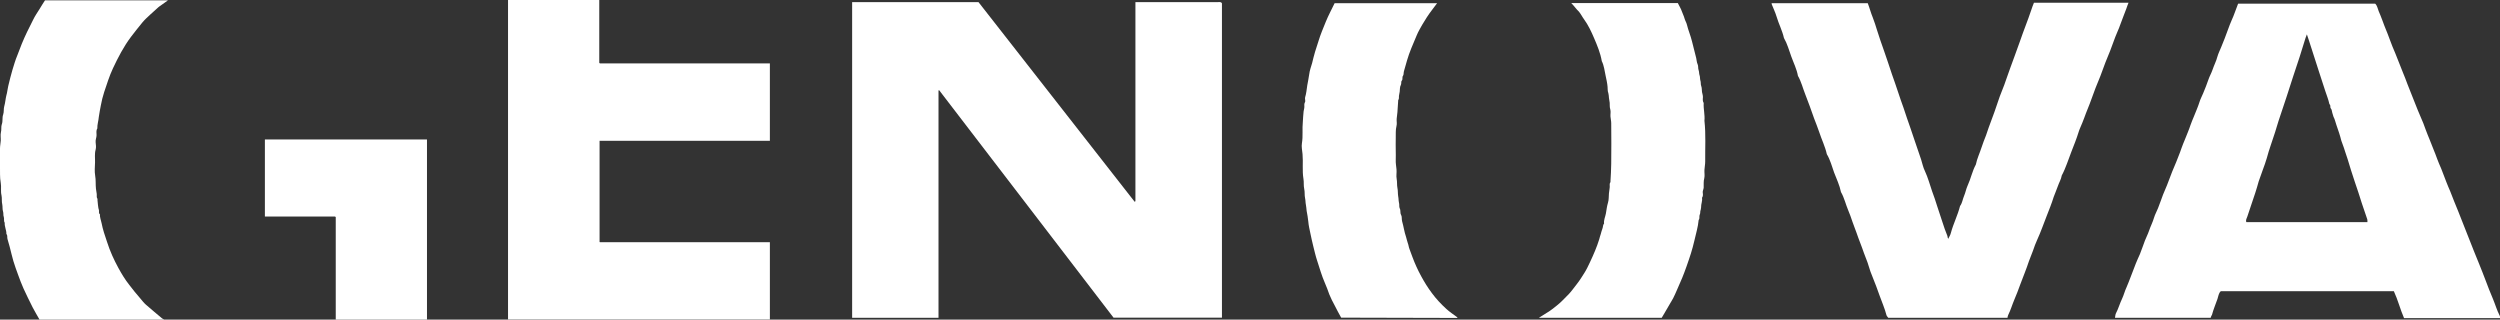
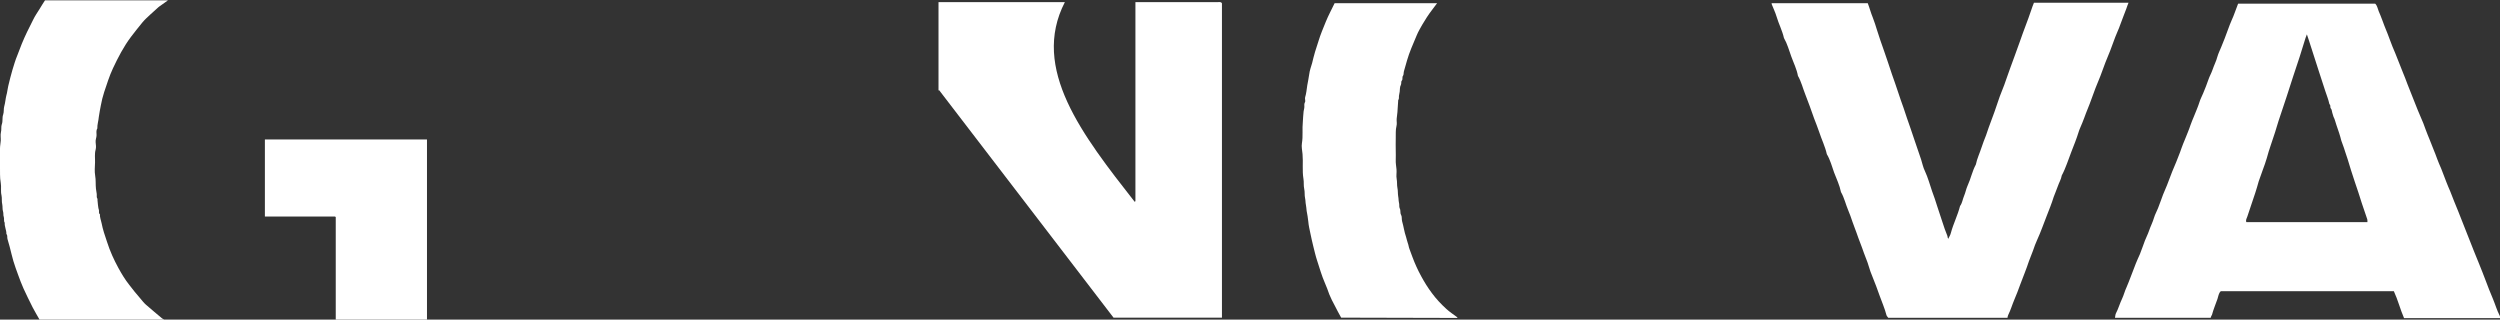
<svg xmlns="http://www.w3.org/2000/svg" id="Layer_1" x="0px" y="0px" width="1644.1px" height="210.2px" viewBox="0 0 1644.1 210.2" style="enable-background:new 0 0 1644.1 210.2;" xml:space="preserve">
  <rect x="0" y="0" width="1644.1" height="210.2" fill="#333333" stroke="none" />
  <style type="text/css">	.st0{fill:#FFFFFF;}</style>
-   <path class="st0" d="M732.3,208.9c-38.3-50-76.5-99.8-114.7-149.6c-0.1,0-0.3,0.1-0.4,0.2v149.5h-56.8V1.4h83.1 C677.7,45.2,712,89,746.2,132.7c0.3-0.2,0.4-0.2,0.4-0.3s0.1-0.1,0.1-0.2c0-43.5,0-87.1,0-130.8h2.4c17.2,0,34.5,0,51.8,0 c0.9,0,2-0.4,2.7,0.8v206.7L732.3,208.9L732.3,208.9z" />
+   <path class="st0" d="M732.3,208.9c-38.3-50-76.5-99.8-114.7-149.6c-0.1,0-0.3,0.1-0.4,0.2v149.5V1.4h83.1 C677.7,45.2,712,89,746.2,132.7c0.3-0.2,0.4-0.2,0.4-0.3s0.1-0.1,0.1-0.2c0-43.5,0-87.1,0-130.8h2.4c17.2,0,34.5,0,51.8,0 c0.9,0,2-0.4,2.7,0.8v206.7L732.3,208.9L732.3,208.9z" />
  <path class="st0" d="M1453.8,209h-62.9c0.2-1,0.2-2.1,0.6-2.9c1.6-3,2.5-6.4,4-9.5c1.2-2.5,1.8-5.2,3-7.7c1-2.1,1.7-4.4,2.6-6.5 c1.2-3,2.3-6.1,3.5-9.1c0.8-2.1,1.8-4.1,2.7-6.2c1.2-3,2.2-6,3.3-8.9c0.8-2.1,1.9-4.1,2.6-6.2c1-3,2.5-5.8,3.4-8.9 c0.6-2.1,1.8-4.1,2.6-6.2c1.2-3,2.2-6,3.3-8.9c0.8-2.1,1.8-4.1,2.6-6.2c1.2-3,2.2-5.9,3.4-8.9c0.8-2.1,1.8-4.1,2.6-6.2 c1.1-3,2.4-5.8,3.4-8.9c0.7-2.1,1.6-4.1,2.4-6.1c1.2-3.1,2.6-6.2,3.6-9.3c0.7-2,1.5-3.9,2.3-5.8c1.2-3.1,2.6-6.1,3.6-9.3 c0.6-2.1,1.7-4,2.5-6c1.2-3,2.5-6,3.5-9.1c0.7-2.1,1.9-4.1,2.6-6.2c1-3,2.5-5.8,3.3-8.9c0.6-2.1,1.6-4,2.4-6 c1.6-3.9,3.2-7.9,4.6-11.9c0.7-1.9,1.4-3.8,2.2-5.6c1.7-3.6,2.8-7.3,4.3-11c0-0.1,0.1-0.1,0.2-0.2h90c1.4,1.3,1.6,3.2,2.3,4.9 c0.9,2.1,1.8,4.3,2.6,6.5c1.4,4,3.2,7.9,4.6,11.9c1.1,3.2,2.5,6.4,3.8,9.5c1.6,4,3.2,8.1,4.8,12.1c1.1,2.7,2.2,5.4,3.2,8.2 c1.6,4.2,3.3,8.4,5,12.6c1.2,3,2.4,6.1,3.7,9c1.2,2.7,2.3,5.4,3.2,8.1c0.8,2.3,1.8,4.5,2.7,6.8c1.6,4.3,3.5,8.5,5,12.8 c0.7,2.1,1.7,4,2.5,6c1.2,3.1,2.4,6.1,3.5,9.1c0.7,2,1.7,4,2.5,6c1.7,4.4,3.4,8.7,5.2,13c1.5,3.8,3,7.6,4.5,11.4 c1.9,4.9,3.9,9.8,5.8,14.7c1.1,2.9,2.4,5.7,3.5,8.6c1.4,3.6,2.9,7.1,4.2,10.7c1.5,4.1,3.1,8.1,4.8,12.1c1.6,3.8,2.7,7.8,4.6,11.4 c0.2,0.4,0.1,0.8,0.2,1.4h-63.2c-2.5-5.7-4-11.9-6.7-17.7h-113.8c-1.5,1.3-1.6,3.4-2.2,5.1c-1.2,3.5-2.7,6.9-3.6,10.4 C1454.4,207.5,1454,208.2,1453.8,209L1453.8,209z M1517.1,22.6c-0.4,1.1-0.7,1.8-0.9,2.4c-1.3,4.2-2.6,8.4-3.9,12.5 c-2.9,8.7-5.8,17.5-8.6,26.3c-1.7,5.3-3.6,10.6-5.3,15.9c-0.8,2.4-1.5,4.8-2.2,7.2c-1.8,5.8-4,11.4-5.5,17.2 c-0.7,2.5-1.7,5.1-2.6,7.6c-0.9,2.5-1.8,5-2.7,7.6c-0.8,2.6-1.4,5.2-2.3,7.7c-1.7,5.2-3.5,10.3-5.2,15.5c-0.4,1.1-1.2,2.3-0.6,3.6 h79.6c0-0.7,0.1-1.3-0.1-1.9c-1.2-3.6-2.5-7.3-3.7-10.9c-0.8-2.3-1.4-4.7-2.2-6.9c-1.7-4.8-3.2-9.7-4.8-14.5 c-0.8-2.4-1.5-4.8-2.2-7.2c-0.5-1.6-1.1-3.2-1.6-4.8c-0.6-1.7-1-3.4-1.7-5c-0.7-1.6-1.1-3.2-1.5-4.8c-1-3.6-2.4-7-3.4-10.5 c-0.2-1-0.7-1.9-1.1-2.8c-0.3-0.9-0.6-1.8-0.8-2.6c-0.3-1-0.3-2.2-0.9-2.8c-0.8-0.9,0.1-2.2-1-2.9c-0.6-3-1.8-5.8-2.7-8.6 c-1.4-4.3-2.8-8.6-4.2-12.9c-2.2-6.8-4.4-13.7-6.6-20.5C1518,25.2,1517.6,24.2,1517.1,22.6L1517.1,22.6z" />
-   <path class="st0" d="M506.3,92.6h-112v66.5c0,0,0,0.1,0.1,0.1c0.1,0,0.2,0.1,0.2,0.1c37.2,0,74.4,0,111.7,0v50.8H334.1V0h60v41.3 c0.2,0.2,0.2,0.2,0.3,0.3s0.1,0.1,0.2,0.1c37.2,0,74.4,0,111.7,0L506.3,92.6L506.3,92.6z" />
  <path class="st0" d="M1281.2,157.1c0.7-1.4,1.5-2.6,1.8-4c1.6-6,4.5-11.6,6-17.6c1.5-2,1.7-4.5,2.7-6.8c0.9-2.1,1.3-4.5,2.3-6.7 c2.1-4.5,3-9.4,5.4-13.8c0.8-4,2.6-7.6,3.8-11.4c0.8-2.6,1.9-5.2,2.9-7.8c0.6-1.7,1.1-3.3,1.7-5c1.3-3.4,2.6-6.9,3.8-10.3 c1.2-3.4,2.3-6.8,3.5-10.2c0.9-2.6,2.1-5.1,3-7.7c1.4-3.8,2.6-7.6,4-11.3c1-2.7,2-5.5,3-8.2c1.2-3.2,2.3-6.5,3.5-9.7 c1.2-3.3,2.3-6.6,3.6-9.9c1.2-3.2,2.4-6.4,3.5-9.7c0.6-1.8,1.2-3.5,1.9-5.2h62.2c-0.5,1.3-1,2.5-1.4,3.8c-1.3,3.6-2.8,7.1-4.1,10.8 c-0.9,2.7-2.2,5.2-3.2,7.9c-1.1,3-2.2,6-3.3,8.9c-1,2.7-2.2,5.2-3.2,7.9c-1.1,3-2.2,6-3.3,8.9c-1,2.7-2.2,5.2-3.2,7.9 c-1.3,3.4-2.5,6.9-3.8,10.3c-0.8,2.1-1.7,4.2-2.5,6.3c-0.8,2.1-1.5,4.2-2.4,6.3c-0.8,2.1-1.9,4.2-2.5,6.3c-1.3,4.2-3,8.4-4.6,12.5 c-2.1,5.3-3.7,10.8-6.4,15.8c-0.4,2.5-1.8,4.7-2.6,7.1c-0.8,2.4-1.9,4.7-2.7,7c-1.3,4.2-3,8.4-4.6,12.5c-2.1,5.3-3.9,10.6-6.3,15.8 c-1,2.2-1.9,4.6-2.7,7c-0.8,2.4-1.9,4.6-2.7,7c-1.7,5.2-3.8,10.2-5.7,15.3c-1.2,3.4-2.5,6.7-3.9,10s-2.4,6.8-4,10 c-0.3,0.6-0.4,1.3-0.5,1.9h-78.4c-0.4-0.6-1-1.1-1.2-1.8c-1.1-4.4-3-8.5-4.5-12.8c-1.5-4.1-2.9-8.2-4.6-12.2c-1-2.4-1.9-4.8-2.6-7.3 c-0.8-2.9-2.1-5.6-3.1-8.5c-1.5-4.5-3.4-8.9-4.9-13.4c-0.8-2.4-1.9-4.8-2.7-7.3c-0.8-2.5-1.7-4.9-2.7-7.3c-1.7-4-2.6-8.3-4.8-12.1 c-0.9-4.5-2.9-8.6-4.5-12.8c-1.5-4.1-2.5-8.3-4.8-12.1c-1.1-5-3.4-9.6-5-14.5c-1-3.1-2.3-6.1-3.4-9.1c-1.9-5.3-3.7-10.6-5.8-15.8 c-1.6-4-2.6-8.3-4.8-12.1c-0.8-4.5-2.9-8.6-4.4-12.8c-1.5-4.1-2.6-8.3-4.8-12.1c-1.1-4.9-3.5-9.4-4.9-14.2c-0.8-2.7-2.1-5.3-3.1-7.9 c-0.1-0.2-0.1-0.5-0.1-0.8h63.2c1.2,3,2,6.3,3.3,9.4c1.1,2.7,1.9,5.5,2.8,8.3c1.4,4.6,3,9,4.6,13.6c1.8,5.1,3.5,10.3,5.2,15.4 c1.3,3.9,2.8,7.7,4,11.6c1.1,3.5,2.4,7,3.6,10.4c0.8,2.3,1.5,4.6,2.3,6.9c0.8,2.2,1.5,4.4,2.3,6.6c0.8,2.4,1.6,4.7,2.4,7.1 c1.6,4.5,3.1,9,4.6,13.5c0.8,2.5,1.3,5.2,2.5,7.6c2,4.3,3.2,8.8,4.7,13.2c1.2,3.3,2.4,6.6,3.4,10c1,3.4,2.3,6.6,3.3,10 c0.5,1.6,1.1,3.1,1.6,4.8c0.5,1.6,1.3,3.1,1.8,4.7C1280.7,155.8,1280.9,156.3,1281.2,157.1L1281.2,157.1z" />
  <path class="st0" d="M107.8,210.2H26c-1.4-2.6-3.1-5.2-4.5-8c-2.1-4.2-4.2-8.4-6.1-12.6c-1.3-2.9-2.4-5.9-3.5-8.9 c-1.1-3-2.2-6-3.1-9c-0.9-3.1-1.6-6.2-2.4-9.3c-0.5-1.8-1-3.6-1.5-5.3c-0.3-1.1,0.2-2.3-0.7-3.2c0.1-2.5-1.3-4.9-1.1-7.4 c-0.8-1.2-0.2-2.7-0.6-3.8c-0.5-1.2-0.1-2.5-0.5-3.6c-0.5-1.6-0.2-3.2-0.5-4.6c-0.5-2-0.1-4.1-0.5-6c-0.7-2.8,0-5.5-0.5-8.2 c-0.7-3.7-0.4-7.4-0.5-11.2c-0.1-3.8-0.1-7.6,0-11.4c0-1.7,0.4-3.5,0.5-5.2c0.1-1.8-0.3-3.7,0.1-5.4c0.5-1.8,0-3.8,0.6-5.4 c0.8-2.1,0.1-4.3,0.9-6.4c0.6-1.7,0.2-3.7,0.7-5.4c0.7-2.4,0.8-4.8,1.4-7.2c0.6-1.9,0.7-4,1.2-6c0.9-3.6,1.7-7.2,2.8-10.8 c1-3.2,1.9-6.4,3.2-9.5c1-2.5,1.9-5,2.9-7.5c2.2-5.4,4.8-10.6,7.5-15.9c1.2-2.5,2.8-4.8,4.3-7.2c1.1-1.9,2.3-3.7,3.5-5.6h80.9 c-2.2,1.5-4.1,2.9-5.9,4.2c-0.2,0.2-0.4,0.3-0.6,0.5c-1.8,1.6-3.6,3.2-5.3,4.8c-1.7,1.6-3.5,3.2-5,5c-2.6,3.2-5.1,6.3-7.6,9.6 c-4.8,6.4-8.4,13.4-11.8,20.6c-2.4,5.1-4,10.4-5.8,15.7c-0.9,2.8-1.7,5.9-2.2,8.8c-0.4,2.4-1,4.9-1.3,7.4c-0.2,2.6-1.1,5.1-1,7.7 c-0.9,1.4-0.5,2.9-0.5,4.4c0,1.6-0.8,3-0.6,4.7c0.2,1.6,0.4,3.3,0,4.8c-0.8,2.8-0.3,5.7-0.4,8.5c-0.1,2.9-0.4,5.8,0.1,8.7 c0.5,2.8,0.2,5.7,0.5,8.5c0.1,1.1,0.4,2.2,0.5,3.3c0.2,1.1-0.3,2.3,0.5,3.3c0.1,0.1,0,0.5,0,0.8c0.1,1,0.2,2.1,0.3,3.1 c0.2,1.1,0.2,2.3,0.6,3.3c0.4,1-0.4,2.2,0.7,3c-0.1,2,0.7,3.9,1.1,5.8c0.8,4.2,2.2,8.3,3.6,12.4c1.9,6,4.5,11.7,7.5,17.2 c2.1,3.8,4.3,7.5,7,10.9c2.4,3.1,4.8,6.2,7.4,9.1c1.2,1.4,2.3,2.9,3.7,4.1c3.5,3.1,7.1,6,10.6,9c0.4,0.3,0.9,0.4,1.3,0.7 C107.8,210,107.8,210.1,107.8,210.2L107.8,210.2z" />
-   <path class="st0" d="M1033.3,2h70.1c0.9,1.9,2.1,3.7,2.7,5.6c0.5,1.5,1.3,2.9,1.7,4.5c0.4,1.5,1.3,2.8,1.6,4.2 c0.9,3.7,2.4,7.1,3.3,10.8c0.9,3.7,1.8,7.4,2.8,11.1c0.3,1.3,0.3,2.7,0.9,4c0.6,1.2,0.2,2.8,0.7,4c0.4,1.1,0.2,2.3,0.6,3.3 c0.4,1.1,0.2,2.3,0.5,3.3c0.5,1.3,0.1,2.7,0.6,3.8c0.5,1.3,0.3,2.6,0.5,3.9c0.2,1.2,0.7,2.3,0.6,3.6c-0.1,1.2-0.2,2.5,0.5,3.6 c0,0.1,0,0.2,0,0.3c-0.2,3.8,0.9,7.6,0.5,11.4c1,8.9,0.4,17.9,0.5,26.9c0,1.8-0.4,3.6-0.5,5.5c-0.1,1.8,0.3,3.7-0.1,5.4 c-0.6,2.1-0.3,4.2-0.4,6.3c-0.1,1.1-0.8,2.1-0.6,3.3c0.2,1.1,0.2,2.3-0.5,3.3c0.4,2.1-0.7,4.1-0.6,6.3c0,0.8-0.3,1.6-0.5,2.5 c-0.1,0.8,0,1.5-0.4,2.3c-0.5,1,0.2,2.4-0.7,3.5c-0.4,4.6-1.8,9-2.8,13.5c-0.6,2.9-1.5,5.7-2.3,8.5c-0.8,2.8-1.9,5.5-2.8,8.3 c-1.8,5.2-3.9,10.3-6.2,15.3c-0.9,2-1.7,4-2.7,5.9c-1.8,3.2-3.7,6.4-5.6,9.6c-0.6,1.1-1.3,2.2-1.9,3.2h-80.8c2-1.3,4-2.5,5.9-3.7 c2-1.2,3.8-2.7,5.6-4.1c3.1-2.4,5.6-5.2,8.3-7.9c1.9-2,3.4-4.3,5.2-6.5c1.9-2.4,3.4-4.9,5-7.4c1.4-2.2,2.5-4.6,3.6-6.9 c2.3-4.9,4.5-9.9,6.1-15.1c0.3-1.1,0.6-2.3,1-3.4c0.4-1.2,0.6-2.5,1.1-3.6c0.5-1.1,0.2-2.4,1.1-3.4c-0.3-2.3,0.8-4.4,1.2-6.6 c0.4-2.4,0.7-4.9,1.4-7.2c0.6-1.9,0.4-4,0.6-6c0.1-1.3,0.4-2.6,0.5-3.8c0.2-1.2-0.4-2.5,0.5-3.6c0.1-0.1,0-0.3,0-0.5 c0.2-3.9,0.5-7.8,0.5-11.7c0.1-8.8,0.1-17.7,0-26.6c0-1.5-0.4-2.9-0.5-4.4c-0.1-1.5,0.3-3.2-0.1-4.6c-0.5-1.5-0.3-2.9-0.4-4.4 c-0.1-1.1-0.4-2.2-0.5-3.3c-0.1-1-0.1-2-0.4-3.1c-0.5-1.2-0.4-2.7-0.5-4.1c-0.2-2.5-0.8-5-1.3-7.4c-0.7-3.2-1-6.5-2.5-9.5 c-0.9-5.3-3-10.3-5.1-15.2c-1.8-4.2-3.8-8.5-6.5-12.2c-1.2-1.6-2.1-3.5-3.4-5.1C1036.5,5.9,1035.2,3.9,1033.3,2L1033.3,2z" />
  <path class="st0" d="M882,208.9c-1.5-2.7-2.9-5.3-4.2-7.9c-1.3-2.4-2.6-4.9-3.6-7.4c-0.9-2.5-1.8-5.1-2.9-7.5 c-2.1-4.8-3.5-9.8-5.1-14.7c-1-3-1.7-6.2-2.5-9.3c-0.7-2.9-1.4-5.9-2-8.9c-0.5-2.4-1.1-4.9-1.3-7.4c-0.2-2.4-0.7-4.8-1.1-7.1 c-0.2-1.4-0.2-2.8-0.5-4.1c-0.3-1.4-0.2-2.8-0.5-4.1c-0.5-2.1-0.1-4.3-0.6-6.3c-0.5-2.2-0.1-4.4-0.5-6.6c-0.9-5.4-0.1-10.9-0.6-16.3 c-0.2-2.4-0.8-4.8-0.4-7.1c0.8-4.7,0.1-9.5,0.6-14.1c0.2-2.3,0.2-4.6,0.5-6.8c0.1-1,0.5-2,0.5-3c0-1-0.2-2,0.4-3.1 c0.5-0.8-0.2-2.2,0.1-3.2c0.8-2.5,1-5.2,1.4-7.8c0.4-2.5,1-4.9,1.3-7.4c0.3-2.5,1.2-4.9,1.9-7.3c0.6-2.5,1.2-4.9,1.9-7.3 c0.7-2.4,1.6-4.8,2.3-7.2c1.3-4.3,3.1-8.5,4.8-12.7c1.7-4.2,3.9-8.2,5.8-12.2h67.4c-1.2,1.6-2.2,3-3.3,4.4c-2.4,3.1-4.5,6.4-6.5,9.8 c-1.3,2.3-2.6,4.5-3.6,6.9c-1.2,2.8-2.4,5.7-3.6,8.6c-1.1,2.7-2,5.3-2.8,8c-0.7,2.3-1.4,4.7-2,7c-0.3,1-0.1,2.3-0.6,3 c-0.8,1,0,2.3-0.8,3.2c-0.7,0.8-0.1,1.9-0.7,3c-0.7,1.2-0.5,2.9-0.7,4.3c-0.1,0.9-0.4,1.8-0.5,2.8c-0.1,0.9,0.2,1.9-0.5,2.8 c0,0.1,0,0.2,0,0.3c-0.2,2.5-0.3,5.1-0.5,7.6c-0.1,1.5-0.4,2.9-0.5,4.4c-0.1,1.5,0.3,3.2-0.1,4.6c-0.7,2.7-0.4,5.5-0.5,8.2 c-0.1,2.7,0,5.4,0,8.1c0,2,0.1,4,0,6c-0.1,2.1,0.3,4.2,0.5,6.3c0.2,2.1-0.3,4.2,0.1,6.2c0.4,2,0.1,4.1,0.5,6 c0.4,1.8,0.2,3.7,0.5,5.5c0.3,1.4,0.2,2.8,0.5,4.1c0.4,1.3,0,2.8,0.5,3.8c0.8,1.4,0.1,2.9,0.9,4.3c0.7,1.2,0.3,2.9,0.7,4.3 c1,3.4,1.4,6.9,2.6,10.3c0.4,1.2,0.6,2.6,1.1,3.9c0.5,1.2,0.6,2.6,1.1,3.9c0.7,1.8,1.3,3.6,2,5.4c1.6,4.3,3.5,8.5,5.7,12.5 c2.1,3.9,4.4,7.6,7.1,11.2c2.8,3.8,6,7.2,9.5,10.4c2.1,1.9,4.5,3.5,6.8,5.2c0.2,0.1,0.3,0.4,0.6,0.7L882,208.9L882,208.9z" />
  <path class="st0" d="M280.8,210.2h-60v-67.4c-0.1-0.1-0.2-0.2-0.3-0.3c-0.1,0-0.2-0.1-0.2-0.1c-15.3,0-30.7,0-46.1,0V91.7h106.6 V210.2L280.8,210.2z" />
</svg>